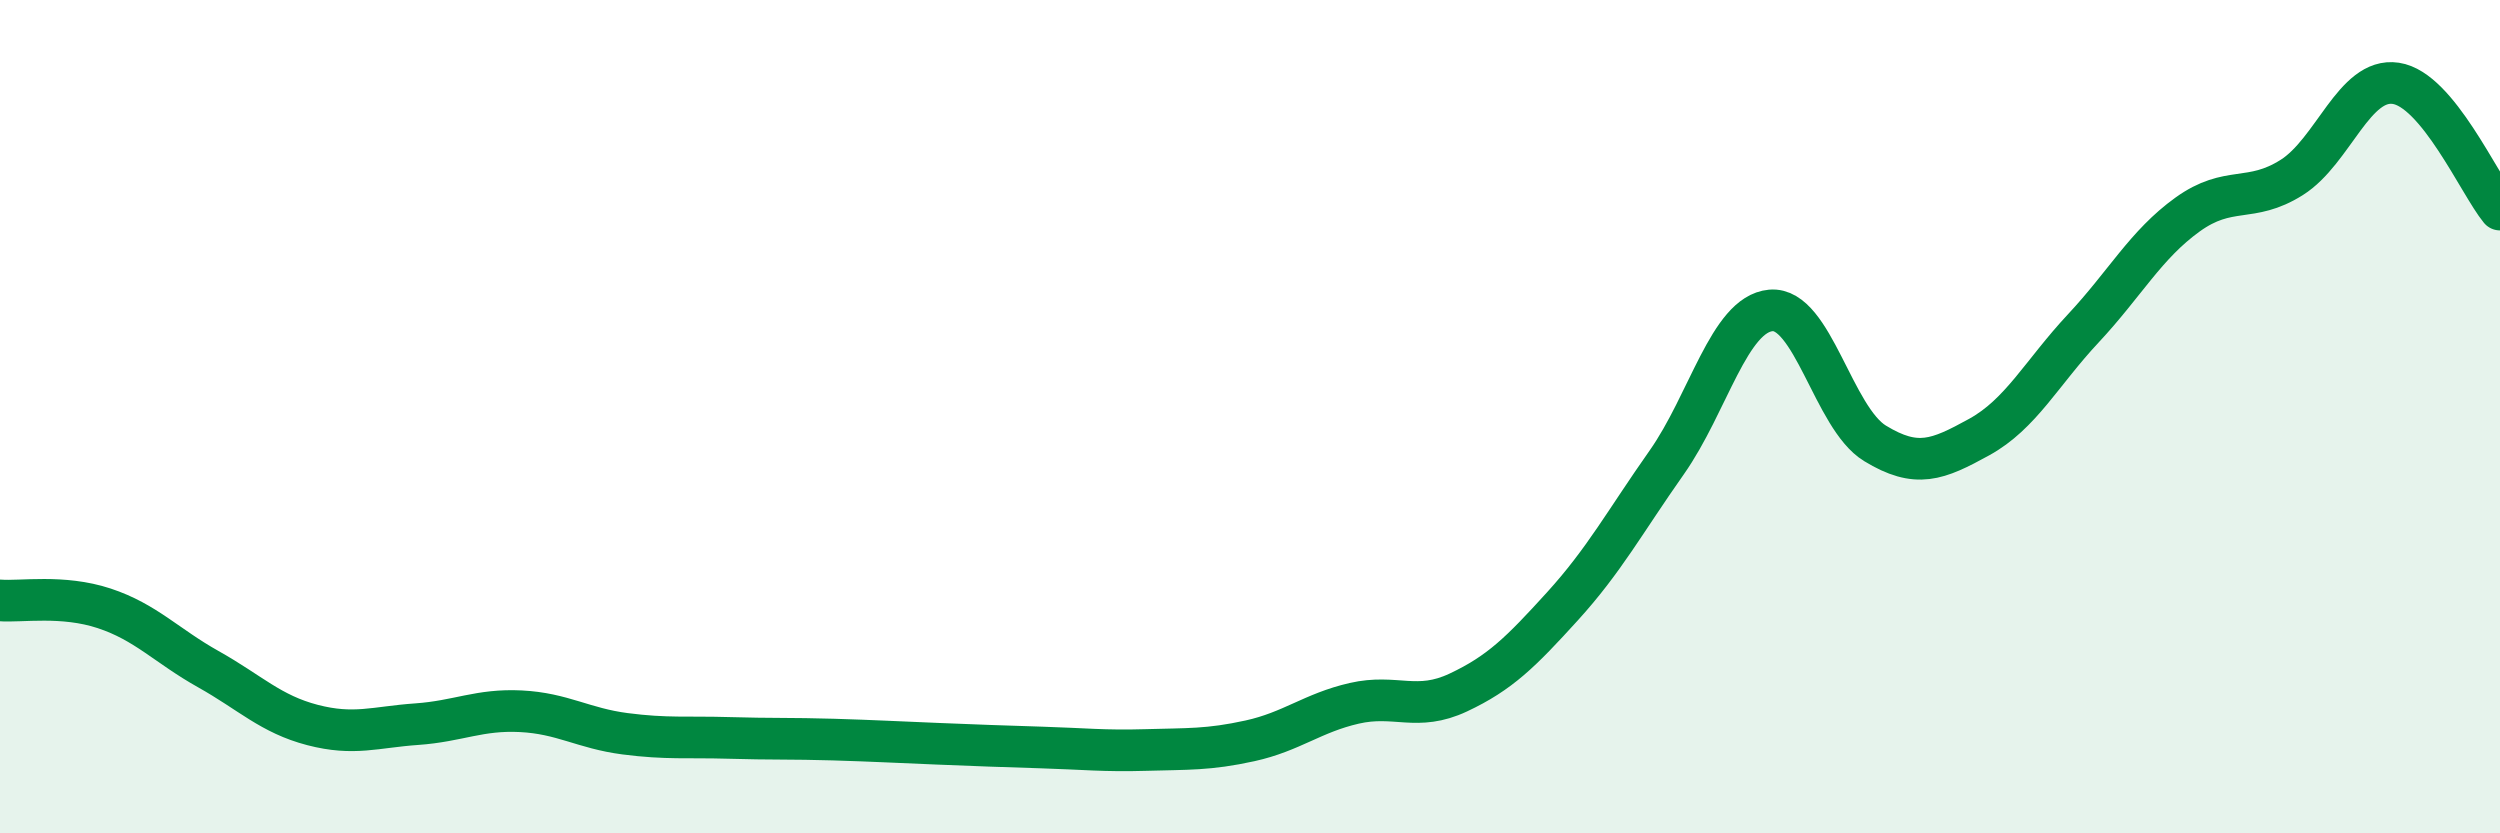
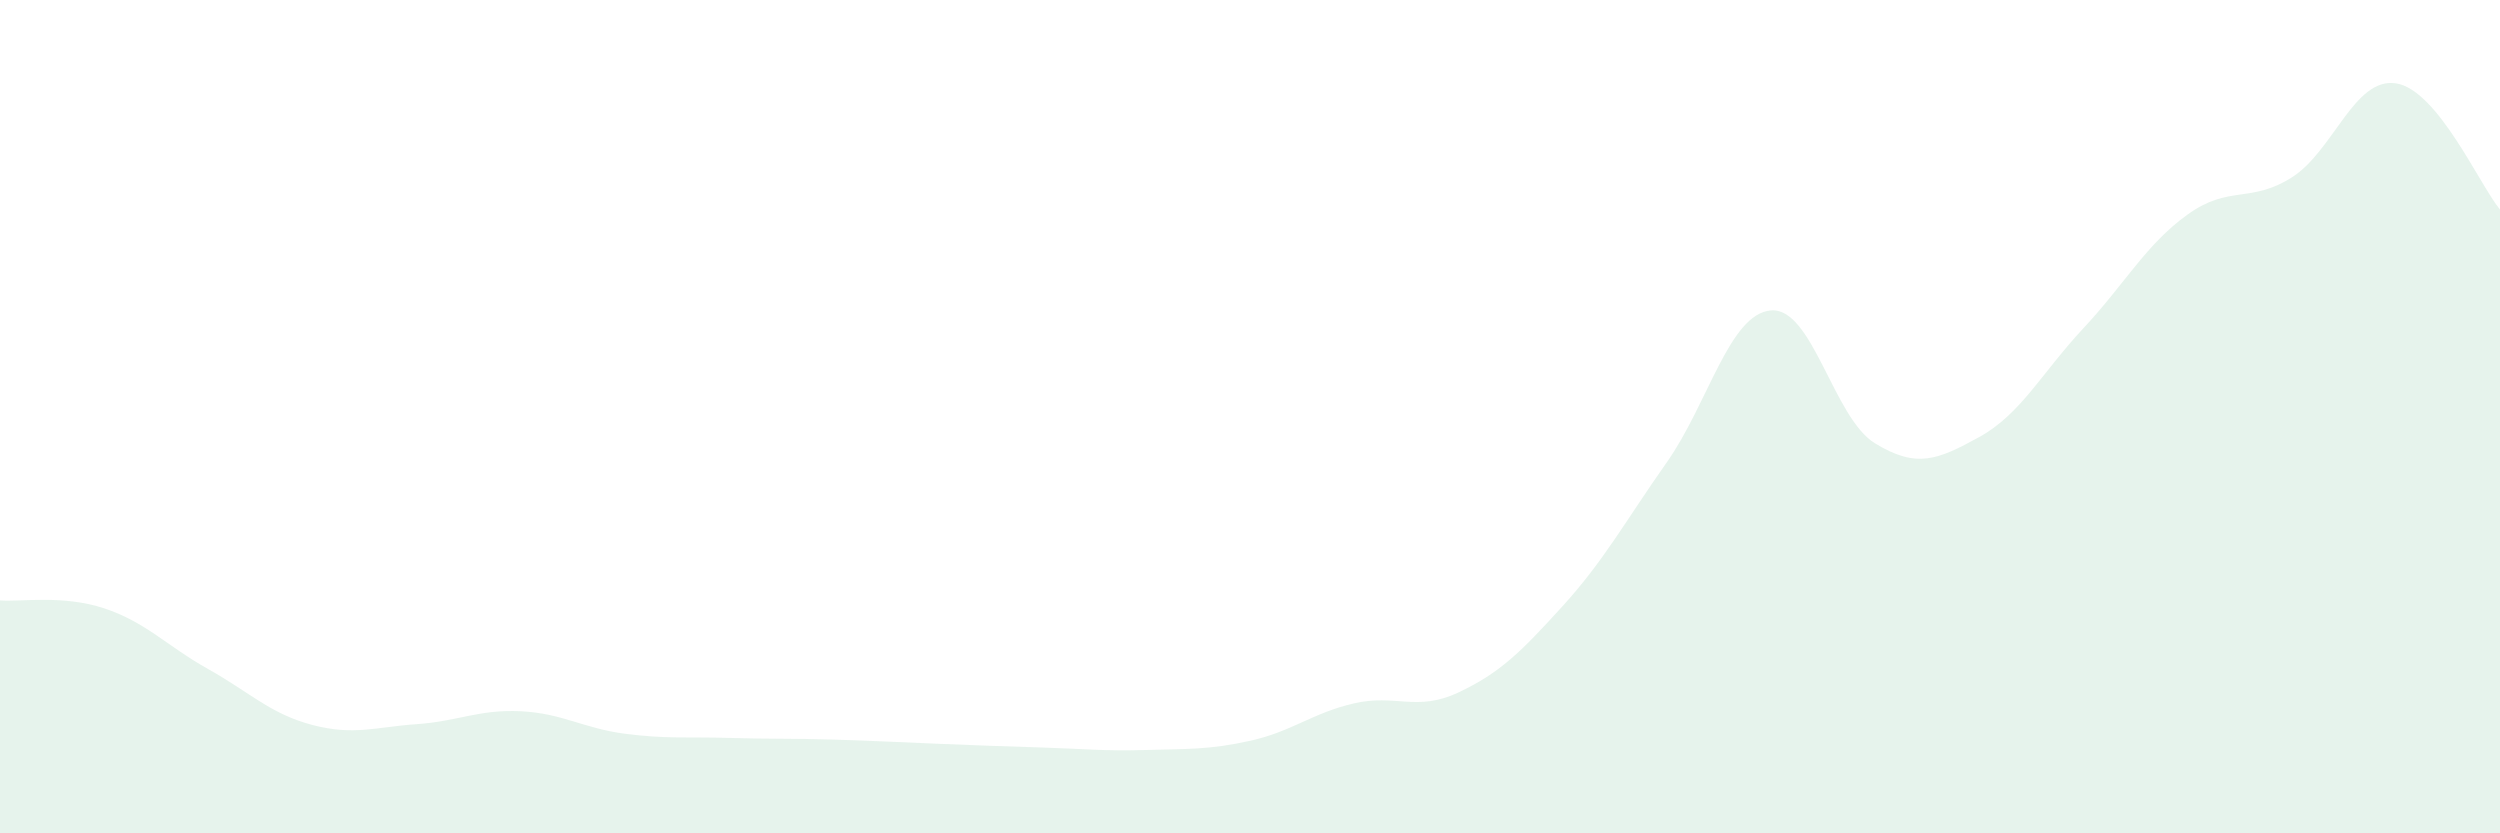
<svg xmlns="http://www.w3.org/2000/svg" width="60" height="20" viewBox="0 0 60 20">
  <path d="M 0,14.41 C 0.5,14.45 1.5,14.27 2.5,14.6 C 3.5,14.93 4,15.5 5,16.06 C 6,16.62 6.5,17.14 7.5,17.4 C 8.5,17.66 9,17.45 10,17.38 C 11,17.31 11.5,17.02 12.5,17.07 C 13.5,17.12 14,17.48 15,17.61 C 16,17.74 16.5,17.68 17.5,17.71 C 18.5,17.74 19,17.72 20,17.75 C 21,17.78 21.5,17.81 22.5,17.85 C 23.5,17.89 24,17.91 25,17.94 C 26,17.97 26.5,18.03 27.5,18 C 28.5,17.97 29,18 30,17.78 C 31,17.56 31.5,17.11 32.5,16.88 C 33.5,16.65 34,17.09 35,16.62 C 36,16.15 36.5,15.65 37.5,14.55 C 38.5,13.45 39,12.52 40,11.1 C 41,9.68 41.5,7.54 42.5,7.45 C 43.5,7.36 44,10.03 45,10.64 C 46,11.25 46.5,11.04 47.5,10.49 C 48.5,9.94 49,8.95 50,7.88 C 51,6.81 51.5,5.87 52.5,5.15 C 53.5,4.43 54,4.89 55,4.26 C 56,3.63 56.5,1.85 57.5,2 C 58.5,2.15 59.5,4.42 60,5.03L60 20L0 20Z" fill="#008740" opacity="0.1" stroke-linecap="round" stroke-linejoin="round" />
-   <path d="M 0,14.41 C 0.5,14.45 1.5,14.27 2.5,14.6 C 3.5,14.93 4,15.5 5,16.06 C 6,16.62 6.5,17.14 7.5,17.4 C 8.5,17.66 9,17.45 10,17.38 C 11,17.31 11.5,17.02 12.5,17.07 C 13.5,17.12 14,17.48 15,17.61 C 16,17.74 16.5,17.68 17.5,17.71 C 18.5,17.74 19,17.72 20,17.75 C 21,17.78 21.5,17.81 22.5,17.85 C 23.5,17.89 24,17.91 25,17.94 C 26,17.97 26.5,18.03 27.5,18 C 28.5,17.97 29,18 30,17.78 C 31,17.56 31.5,17.11 32.5,16.88 C 33.5,16.65 34,17.09 35,16.62 C 36,16.15 36.5,15.65 37.5,14.55 C 38.5,13.45 39,12.52 40,11.1 C 41,9.68 41.5,7.54 42.5,7.45 C 43.5,7.36 44,10.03 45,10.64 C 46,11.25 46.5,11.04 47.5,10.49 C 48.5,9.94 49,8.95 50,7.88 C 51,6.81 51.5,5.87 52.5,5.15 C 53.5,4.43 54,4.89 55,4.26 C 56,3.63 56.5,1.85 57.5,2 C 58.5,2.15 59.5,4.42 60,5.03" stroke="#008740" stroke-width="1" fill="none" stroke-linecap="round" stroke-linejoin="round" />
</svg>